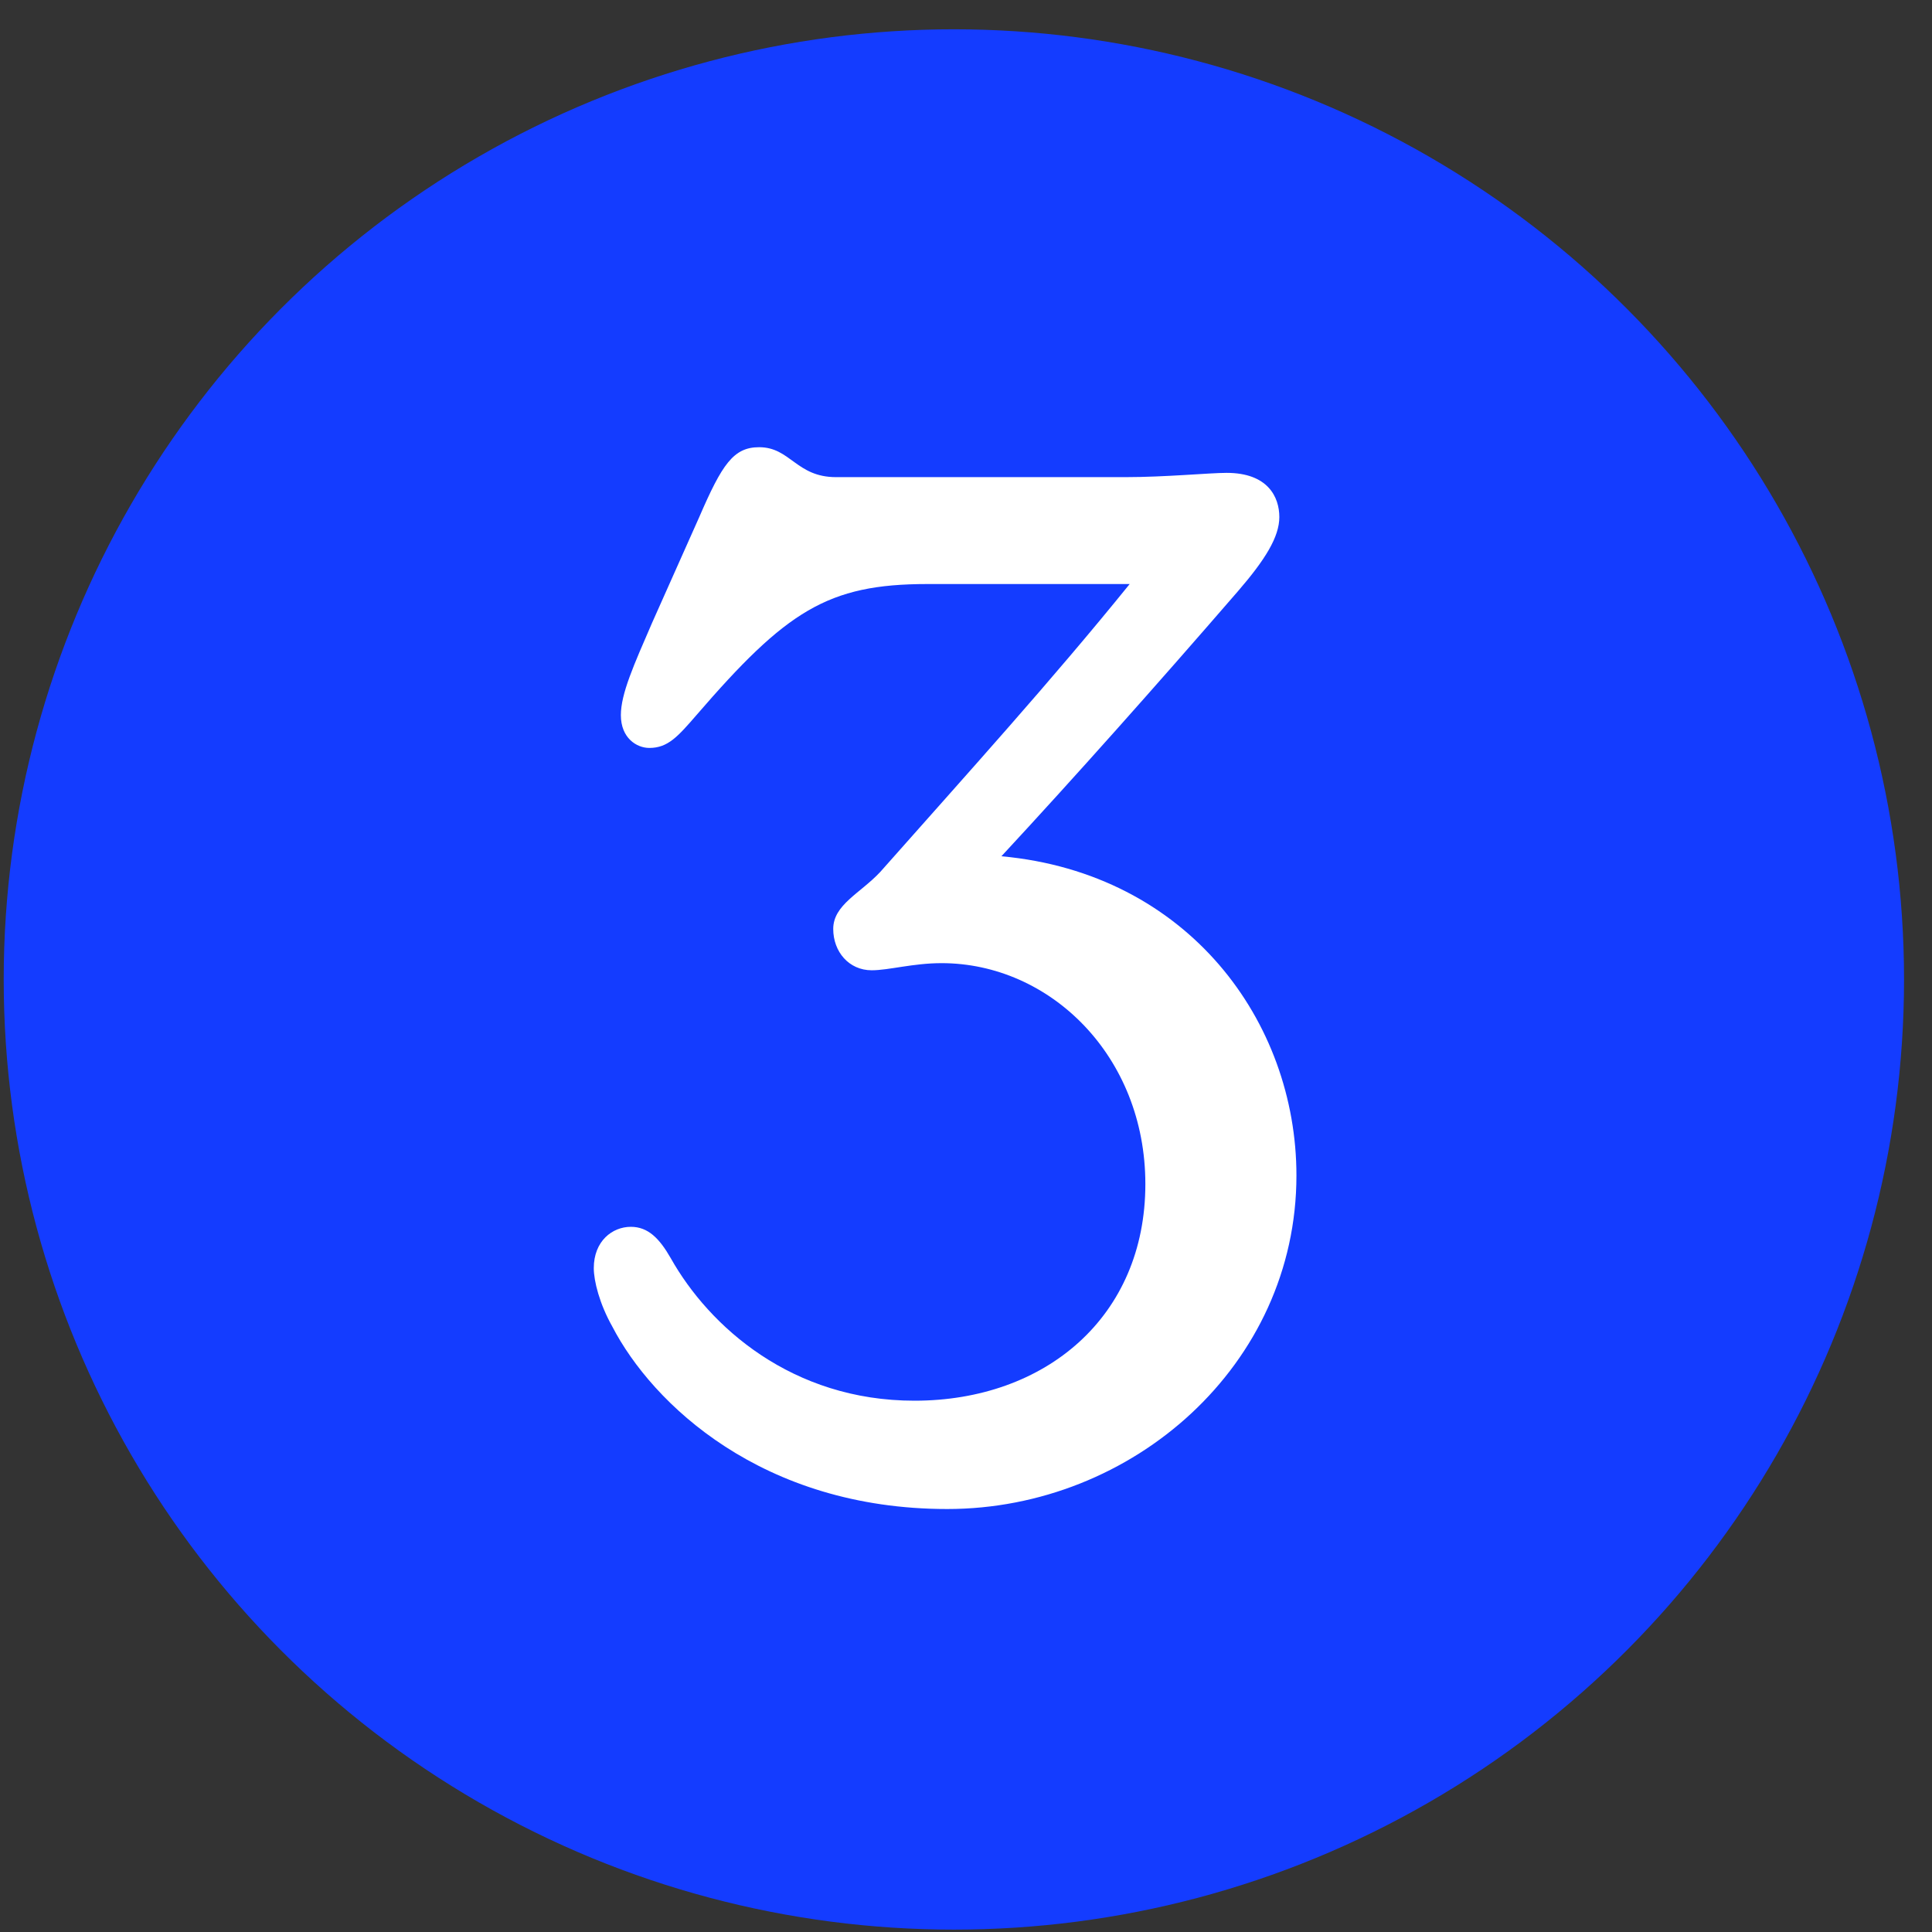
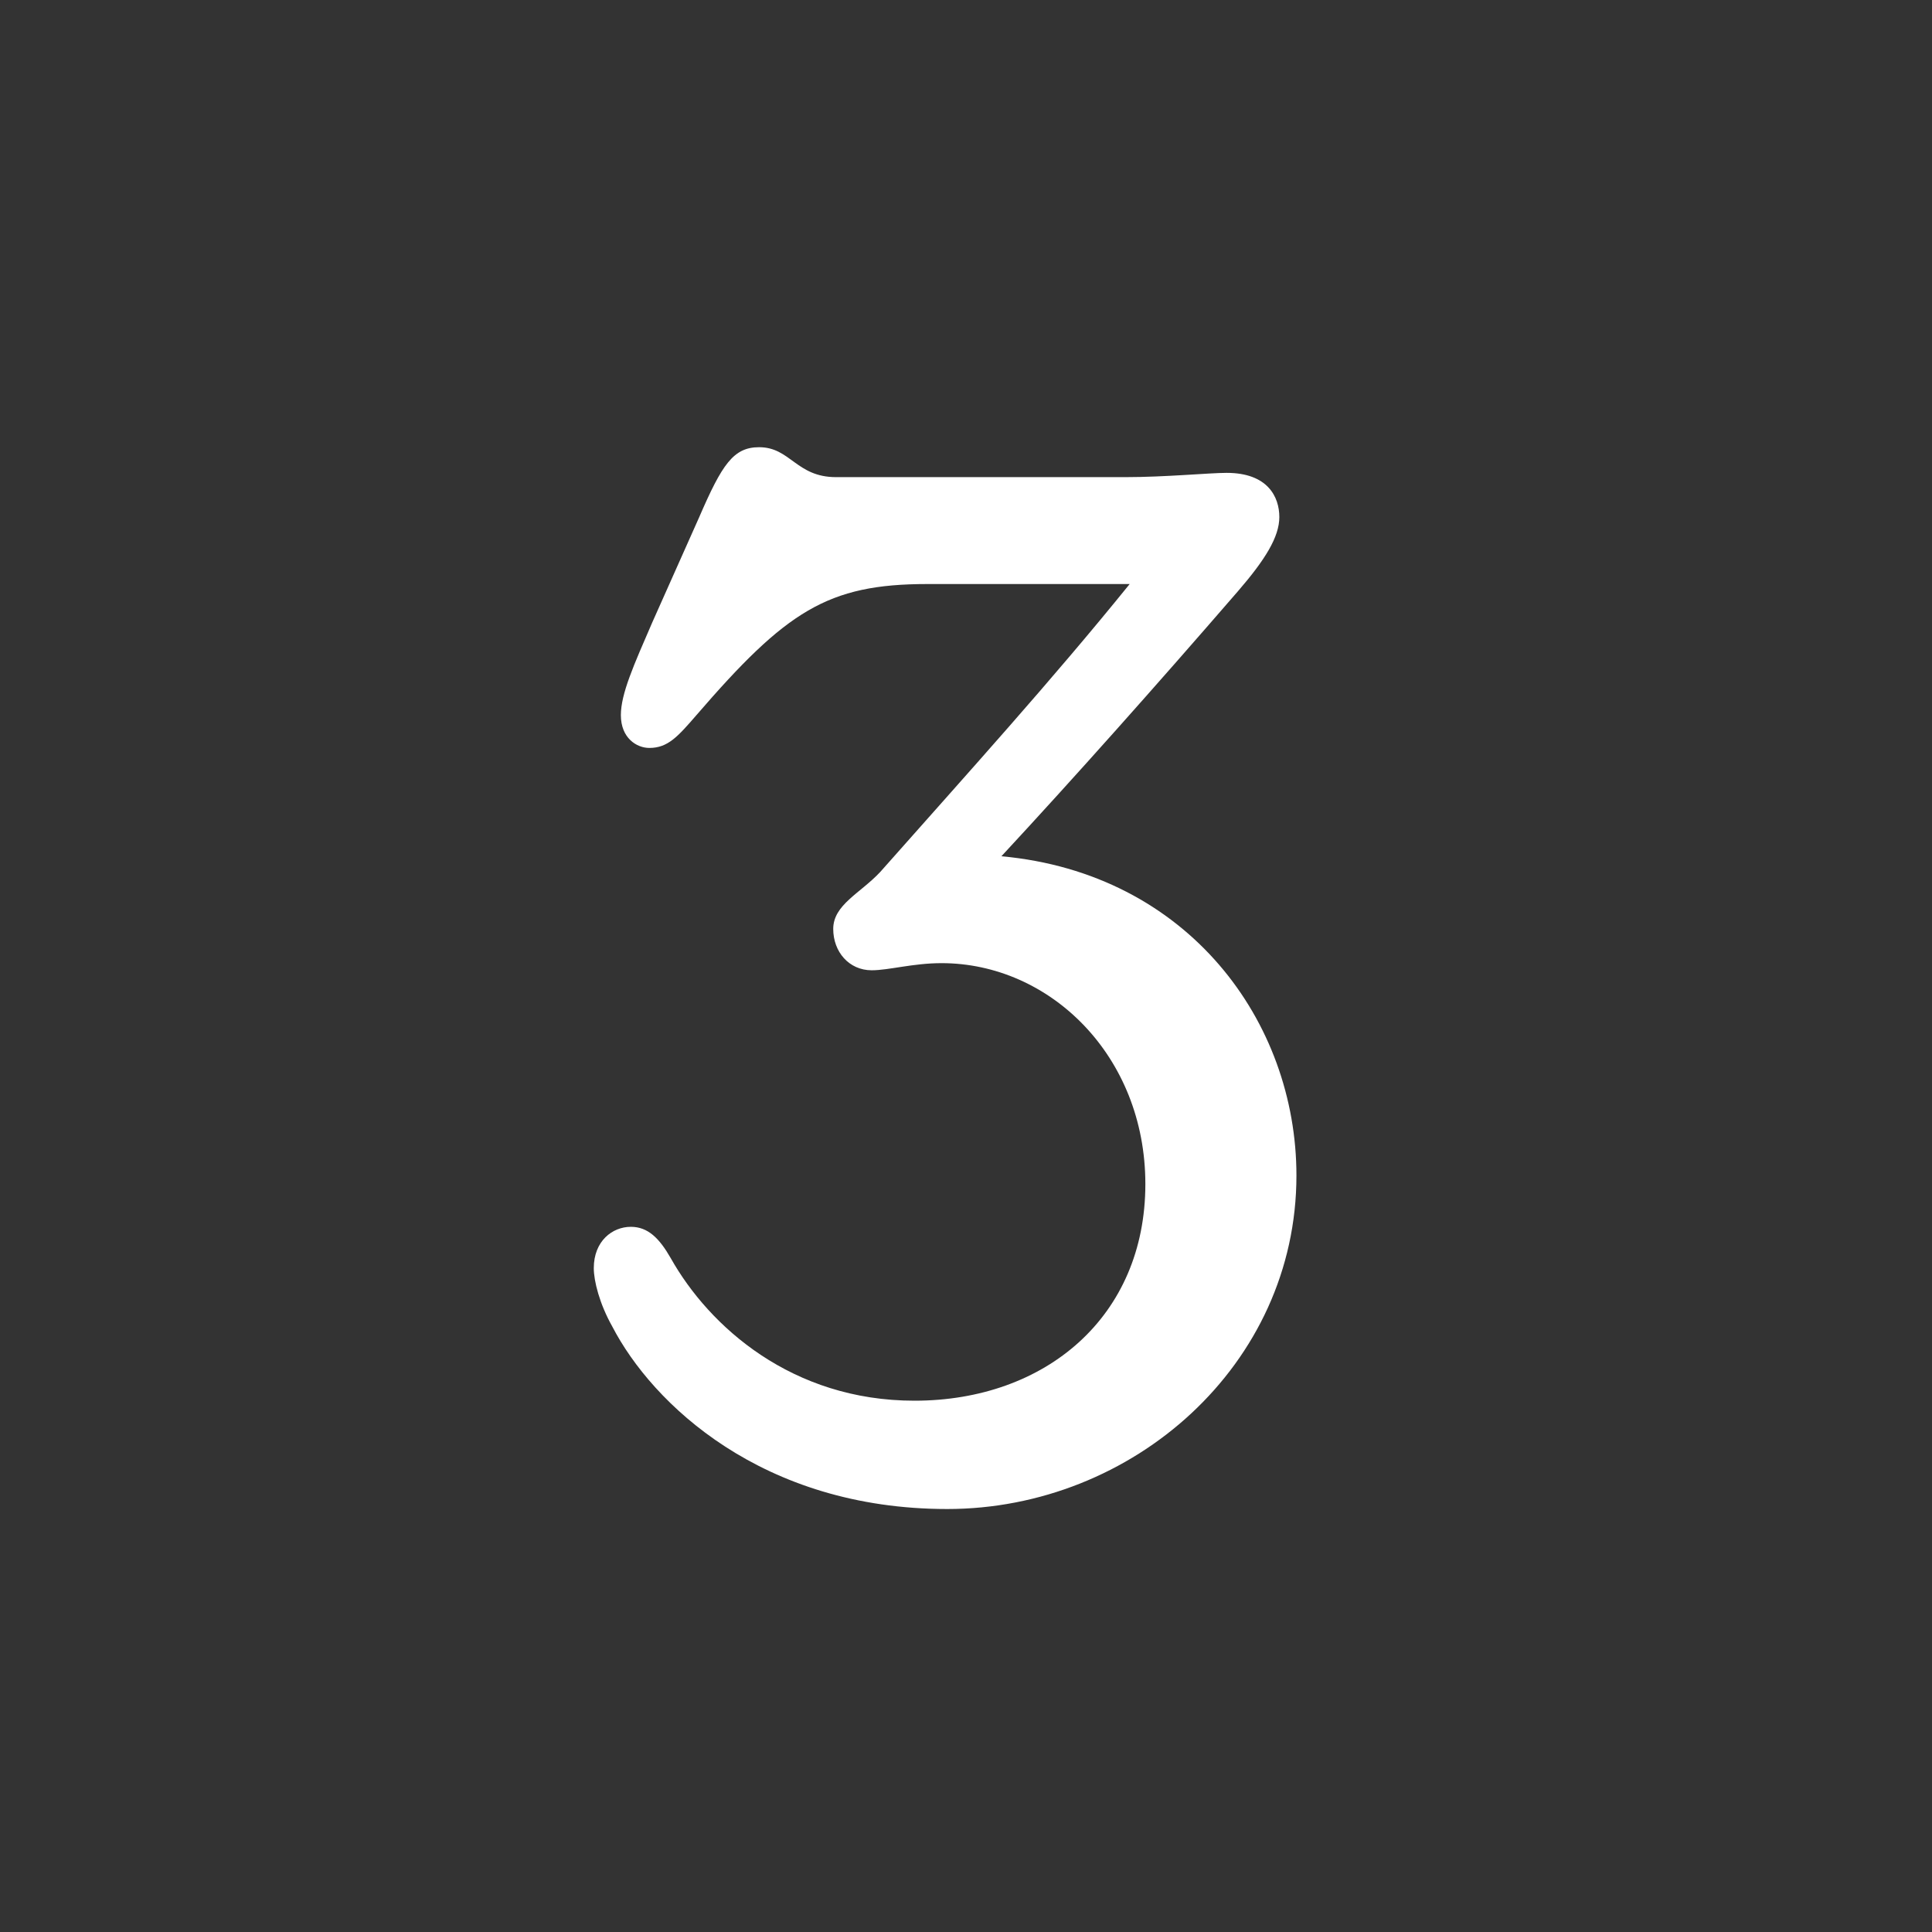
<svg xmlns="http://www.w3.org/2000/svg" width="61" height="61" viewBox="0 0 61 61" fill="none">
  <rect x="0" y="0" width="61" height="61" fill="#333333" stroke="none" />
-   <circle cx="30.117" cy="30.925" r="30" fill="#143CFF" />
  <path d="M31.618 27.035C37.513 27.575 40.933 32.255 40.933 37.115C40.933 43.1 35.758 47.645 29.908 47.645C24.058 47.645 20.593 44.315 19.333 41.885C18.928 41.165 18.748 40.445 18.748 40.04C18.748 39.185 19.333 38.735 19.918 38.735C20.458 38.735 20.818 39.095 21.178 39.725C22.393 41.885 25.003 44.225 28.873 44.225C33.013 44.225 36.163 41.57 36.163 37.385C36.163 33.335 33.148 30.41 29.728 30.41C28.828 30.41 28.063 30.635 27.523 30.635C26.803 30.635 26.308 30.05 26.308 29.33C26.308 28.565 27.163 28.205 27.793 27.53C30.583 24.38 33.193 21.5 35.668 18.44H29.278C26.128 18.44 24.823 19.295 21.988 22.58C21.403 23.255 21.088 23.615 20.503 23.615C20.098 23.615 19.603 23.3 19.603 22.58C19.603 21.905 20.008 21.005 20.593 19.655L22.078 16.325C22.798 14.66 23.158 14.12 23.968 14.12C24.958 14.12 25.138 15.065 26.398 15.065H35.533C36.793 15.065 38.188 14.93 38.728 14.93C40.033 14.93 40.393 15.695 40.393 16.325C40.393 16.955 39.943 17.675 39.088 18.665C36.478 21.68 33.913 24.56 31.618 27.035Z" fill="white" />
</svg>